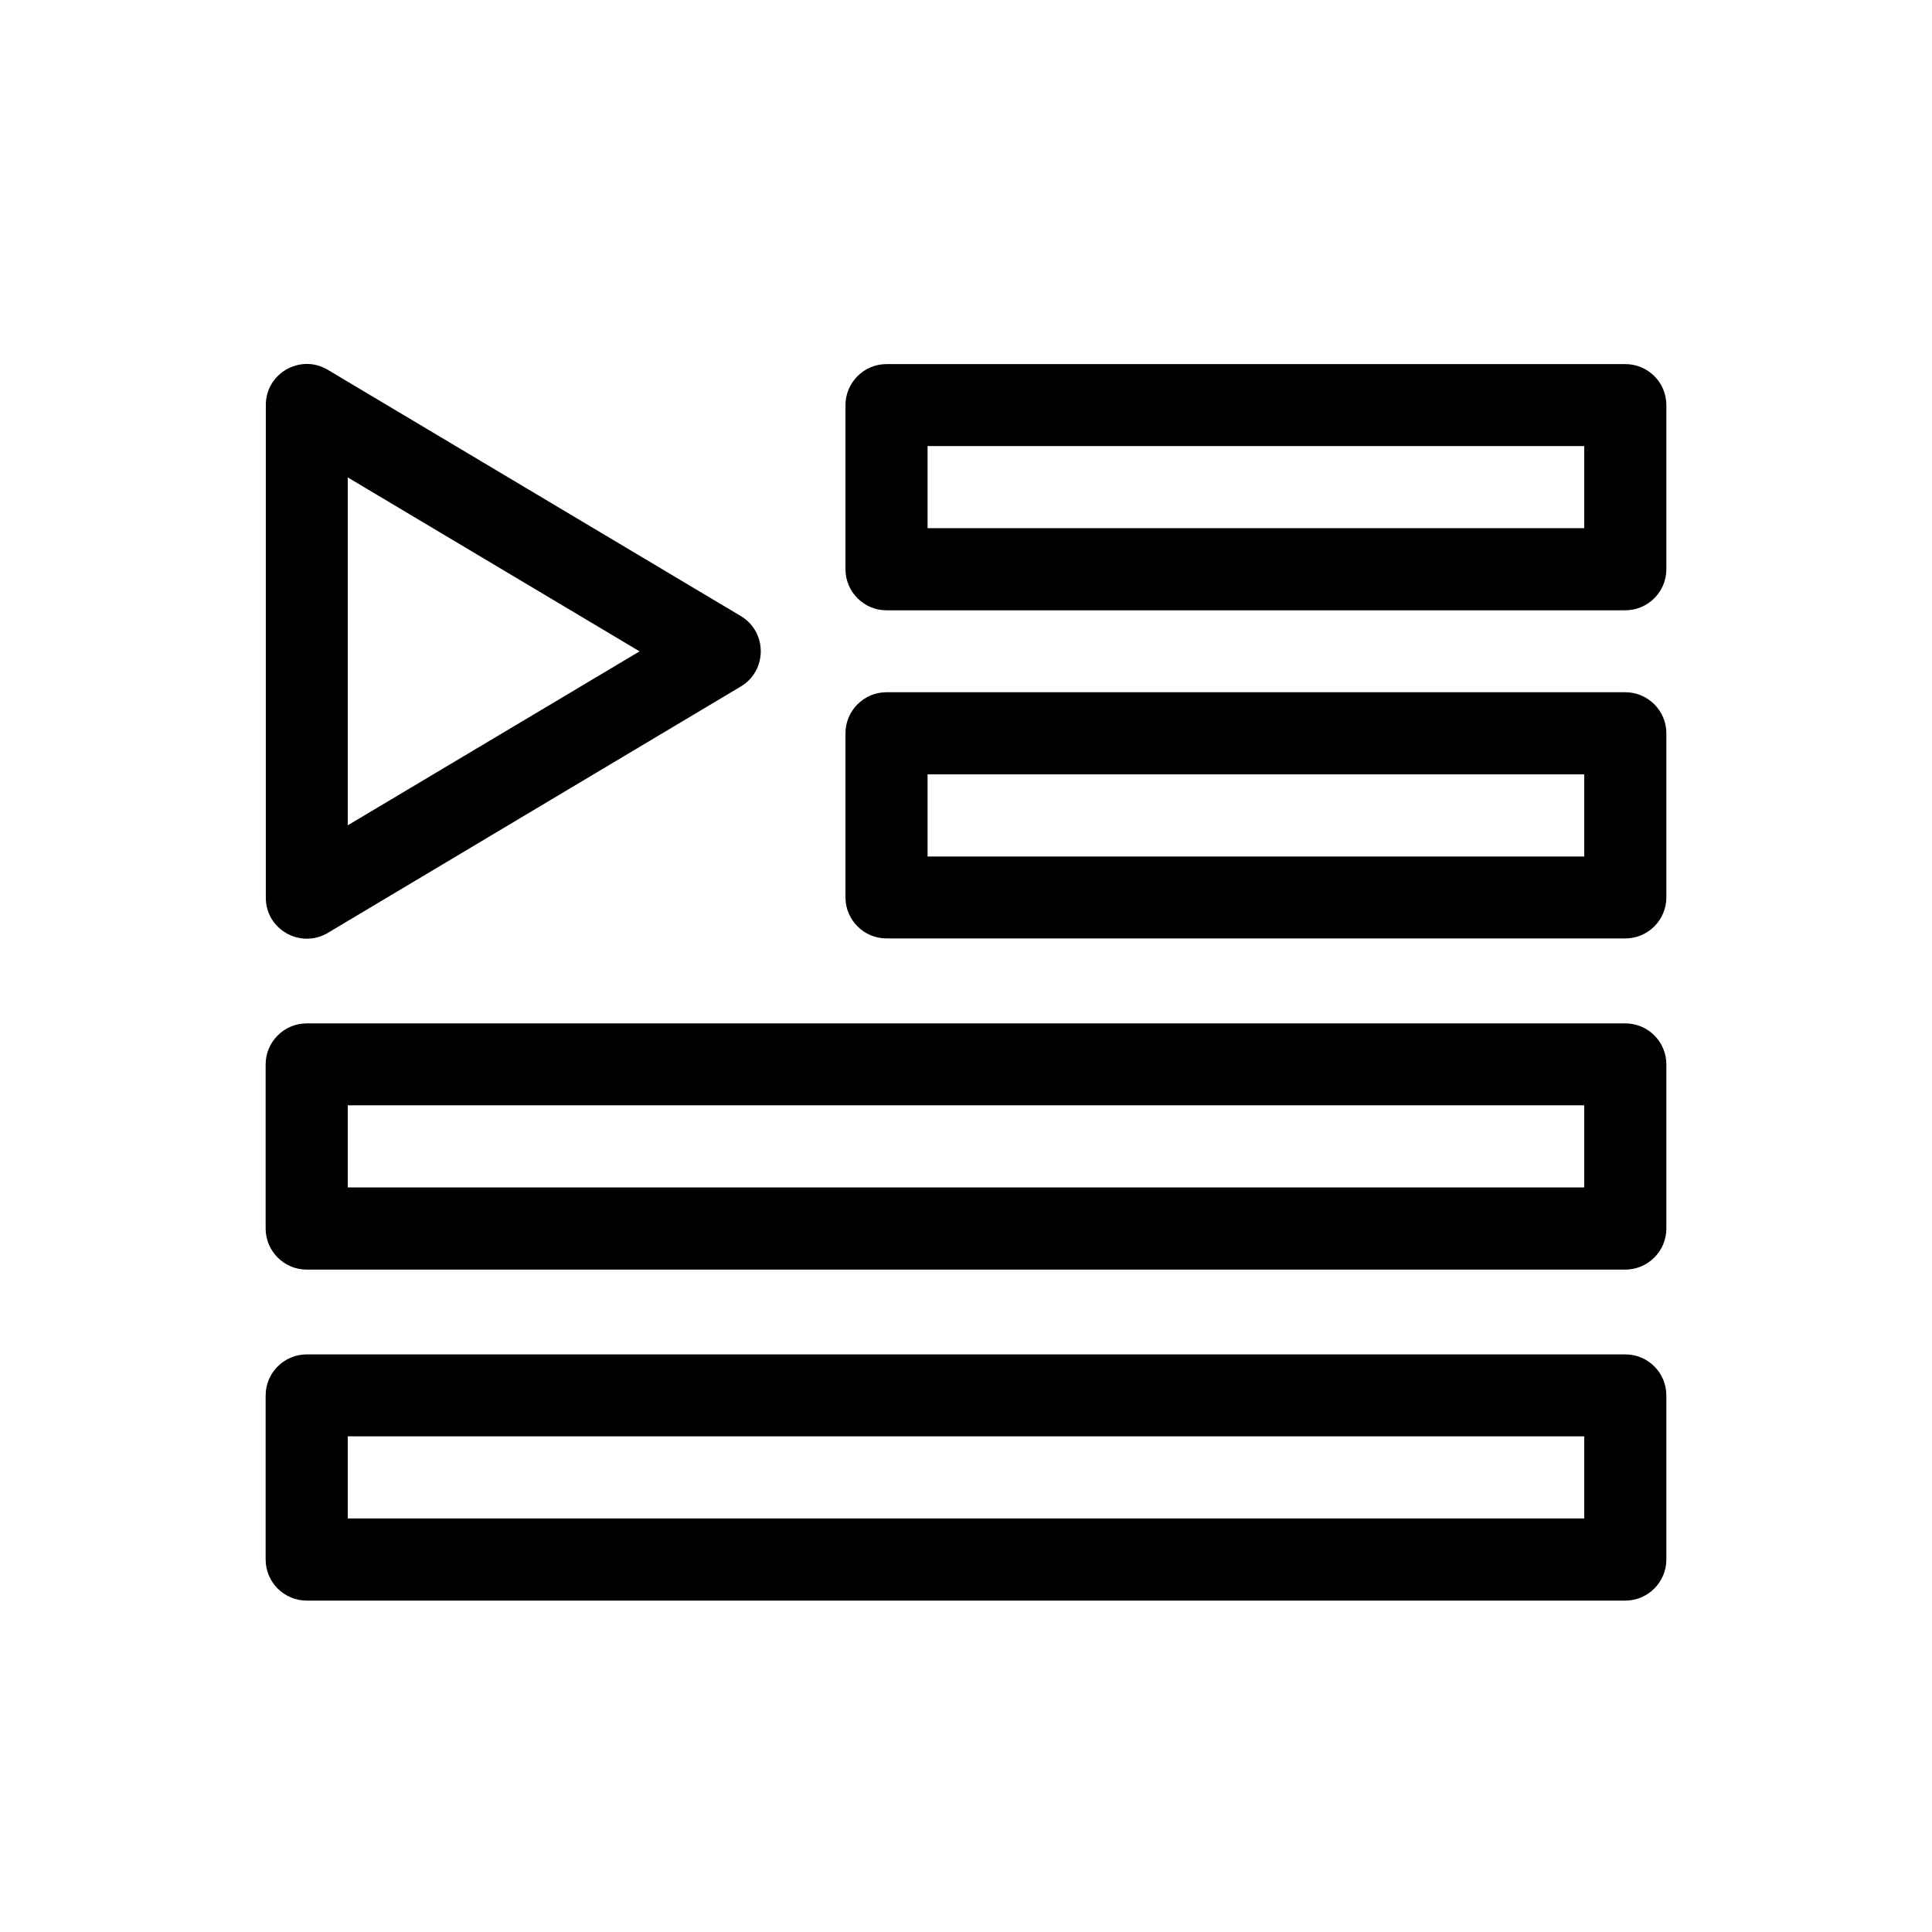
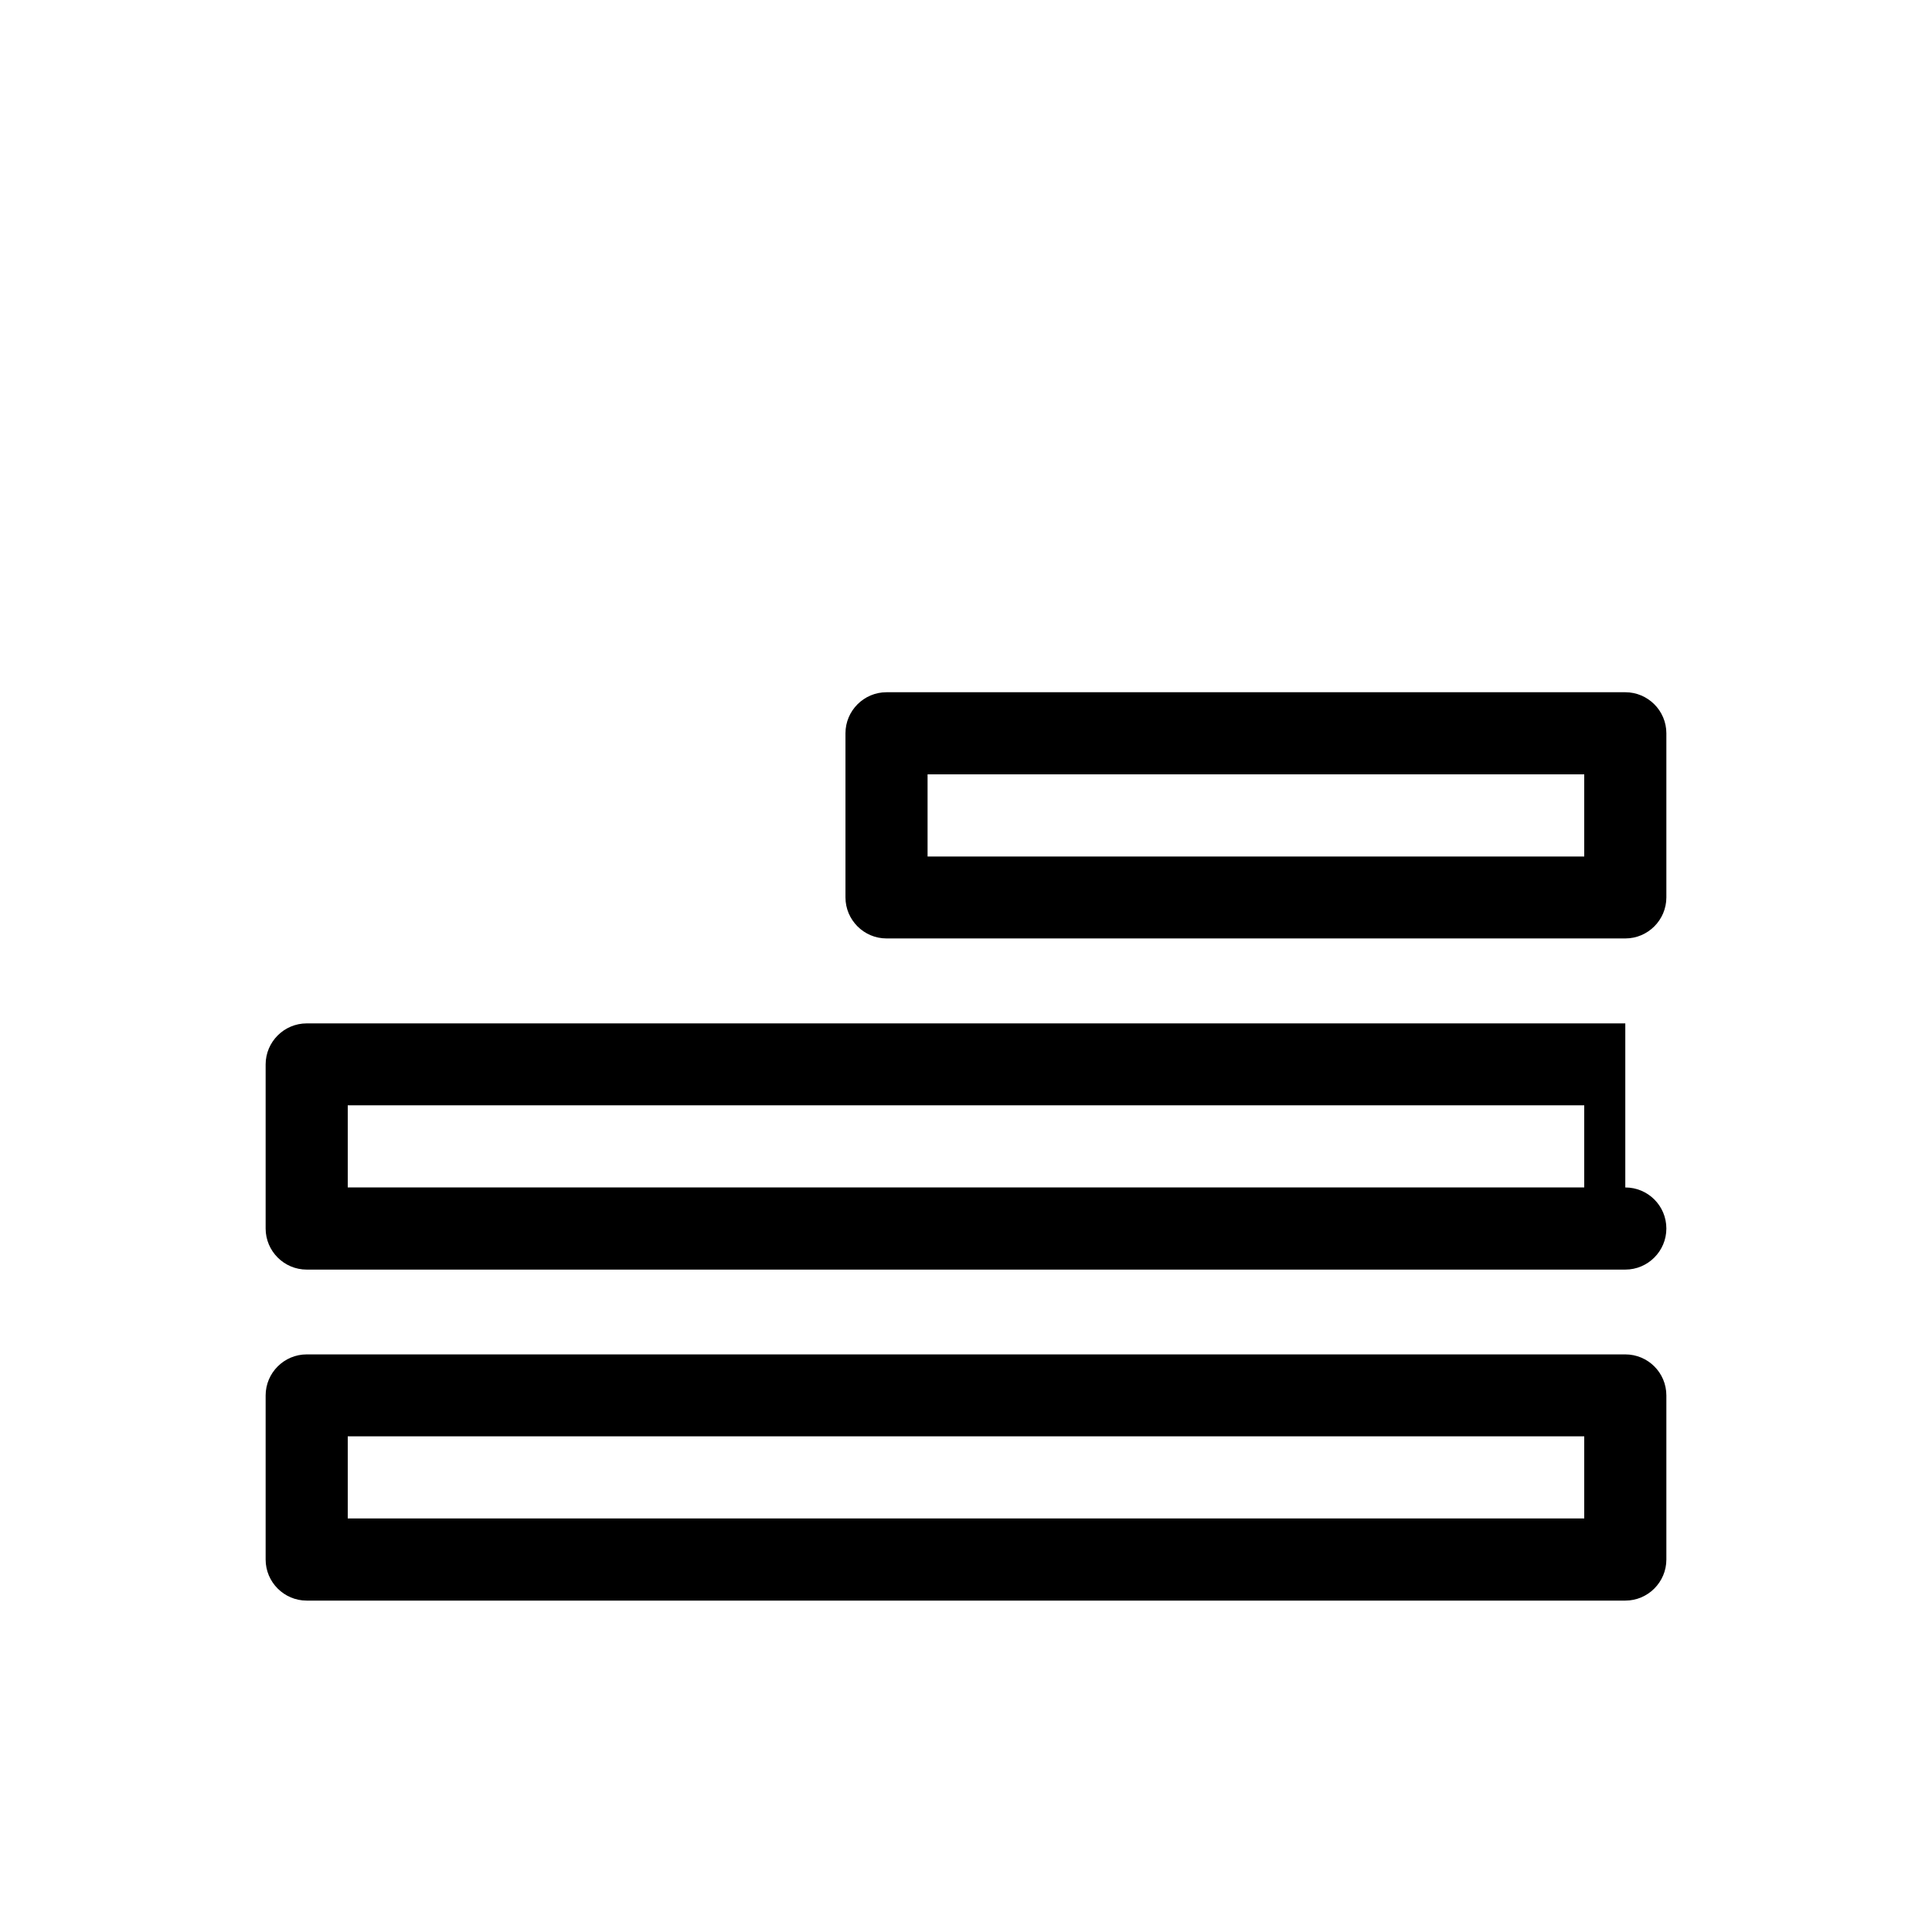
<svg xmlns="http://www.w3.org/2000/svg" fill="#000000" width="800px" height="800px" version="1.1" viewBox="144 144 512 512">
  <g>
-     <path d="m230.87 391.23 109.43-65.293c7.055-4.18 7.106-14.461 0-18.691l-109.43-65.242c-7.254-4.332-16.426 0.906-16.426 9.32v130.54c-0.051 8.461 9.219 13.652 16.426 9.367zm5.289-120.71 77.336 46.098-77.336 46.098z" />
-     <path d="m574.72 415.21h-349.44c-5.996 0-10.883 4.887-10.883 10.883v43.48c0 5.996 4.887 10.883 10.883 10.883h349.44c5.996 0 10.883-4.887 10.883-10.883v-43.48c0-6.047-4.887-10.883-10.883-10.883zm-10.883 43.477h-327.68v-21.766h327.68z" />
+     <path d="m574.72 415.21h-349.44c-5.996 0-10.883 4.887-10.883 10.883v43.48c0 5.996 4.887 10.883 10.883 10.883h349.44c5.996 0 10.883-4.887 10.883-10.883c0-6.047-4.887-10.883-10.883-10.883zm-10.883 43.477h-327.68v-21.766h327.68z" />
    <path d="m574.72 502.93h-349.44c-5.996 0-10.883 4.887-10.883 10.883v43.48c0 5.996 4.887 10.883 10.883 10.883h349.44c5.996 0 10.883-4.887 10.883-10.883v-43.48c0-6.047-4.887-10.883-10.883-10.883zm-10.883 43.48h-327.68v-21.766h327.68z" />
    <path d="m574.72 327.45h-195.78c-5.996 0-10.883 4.887-10.883 10.883v43.48c0 5.996 4.887 10.883 10.883 10.883h195.78c5.996 0 10.883-4.887 10.883-10.883v-43.48c0-5.996-4.887-10.883-10.883-10.883zm-10.883 43.531h-174.02v-21.766h174.02z" />
-     <path d="m574.72 240.49h-195.78c-5.996 0-10.883 4.887-10.883 10.883v43.48c0 5.996 4.887 10.883 10.883 10.883h195.78c5.996 0 10.883-4.887 10.883-10.883v-43.48c0-6.047-4.887-10.883-10.883-10.883zm-10.883 43.48h-174.02v-21.766h174.02z" />
  </g>
</svg>